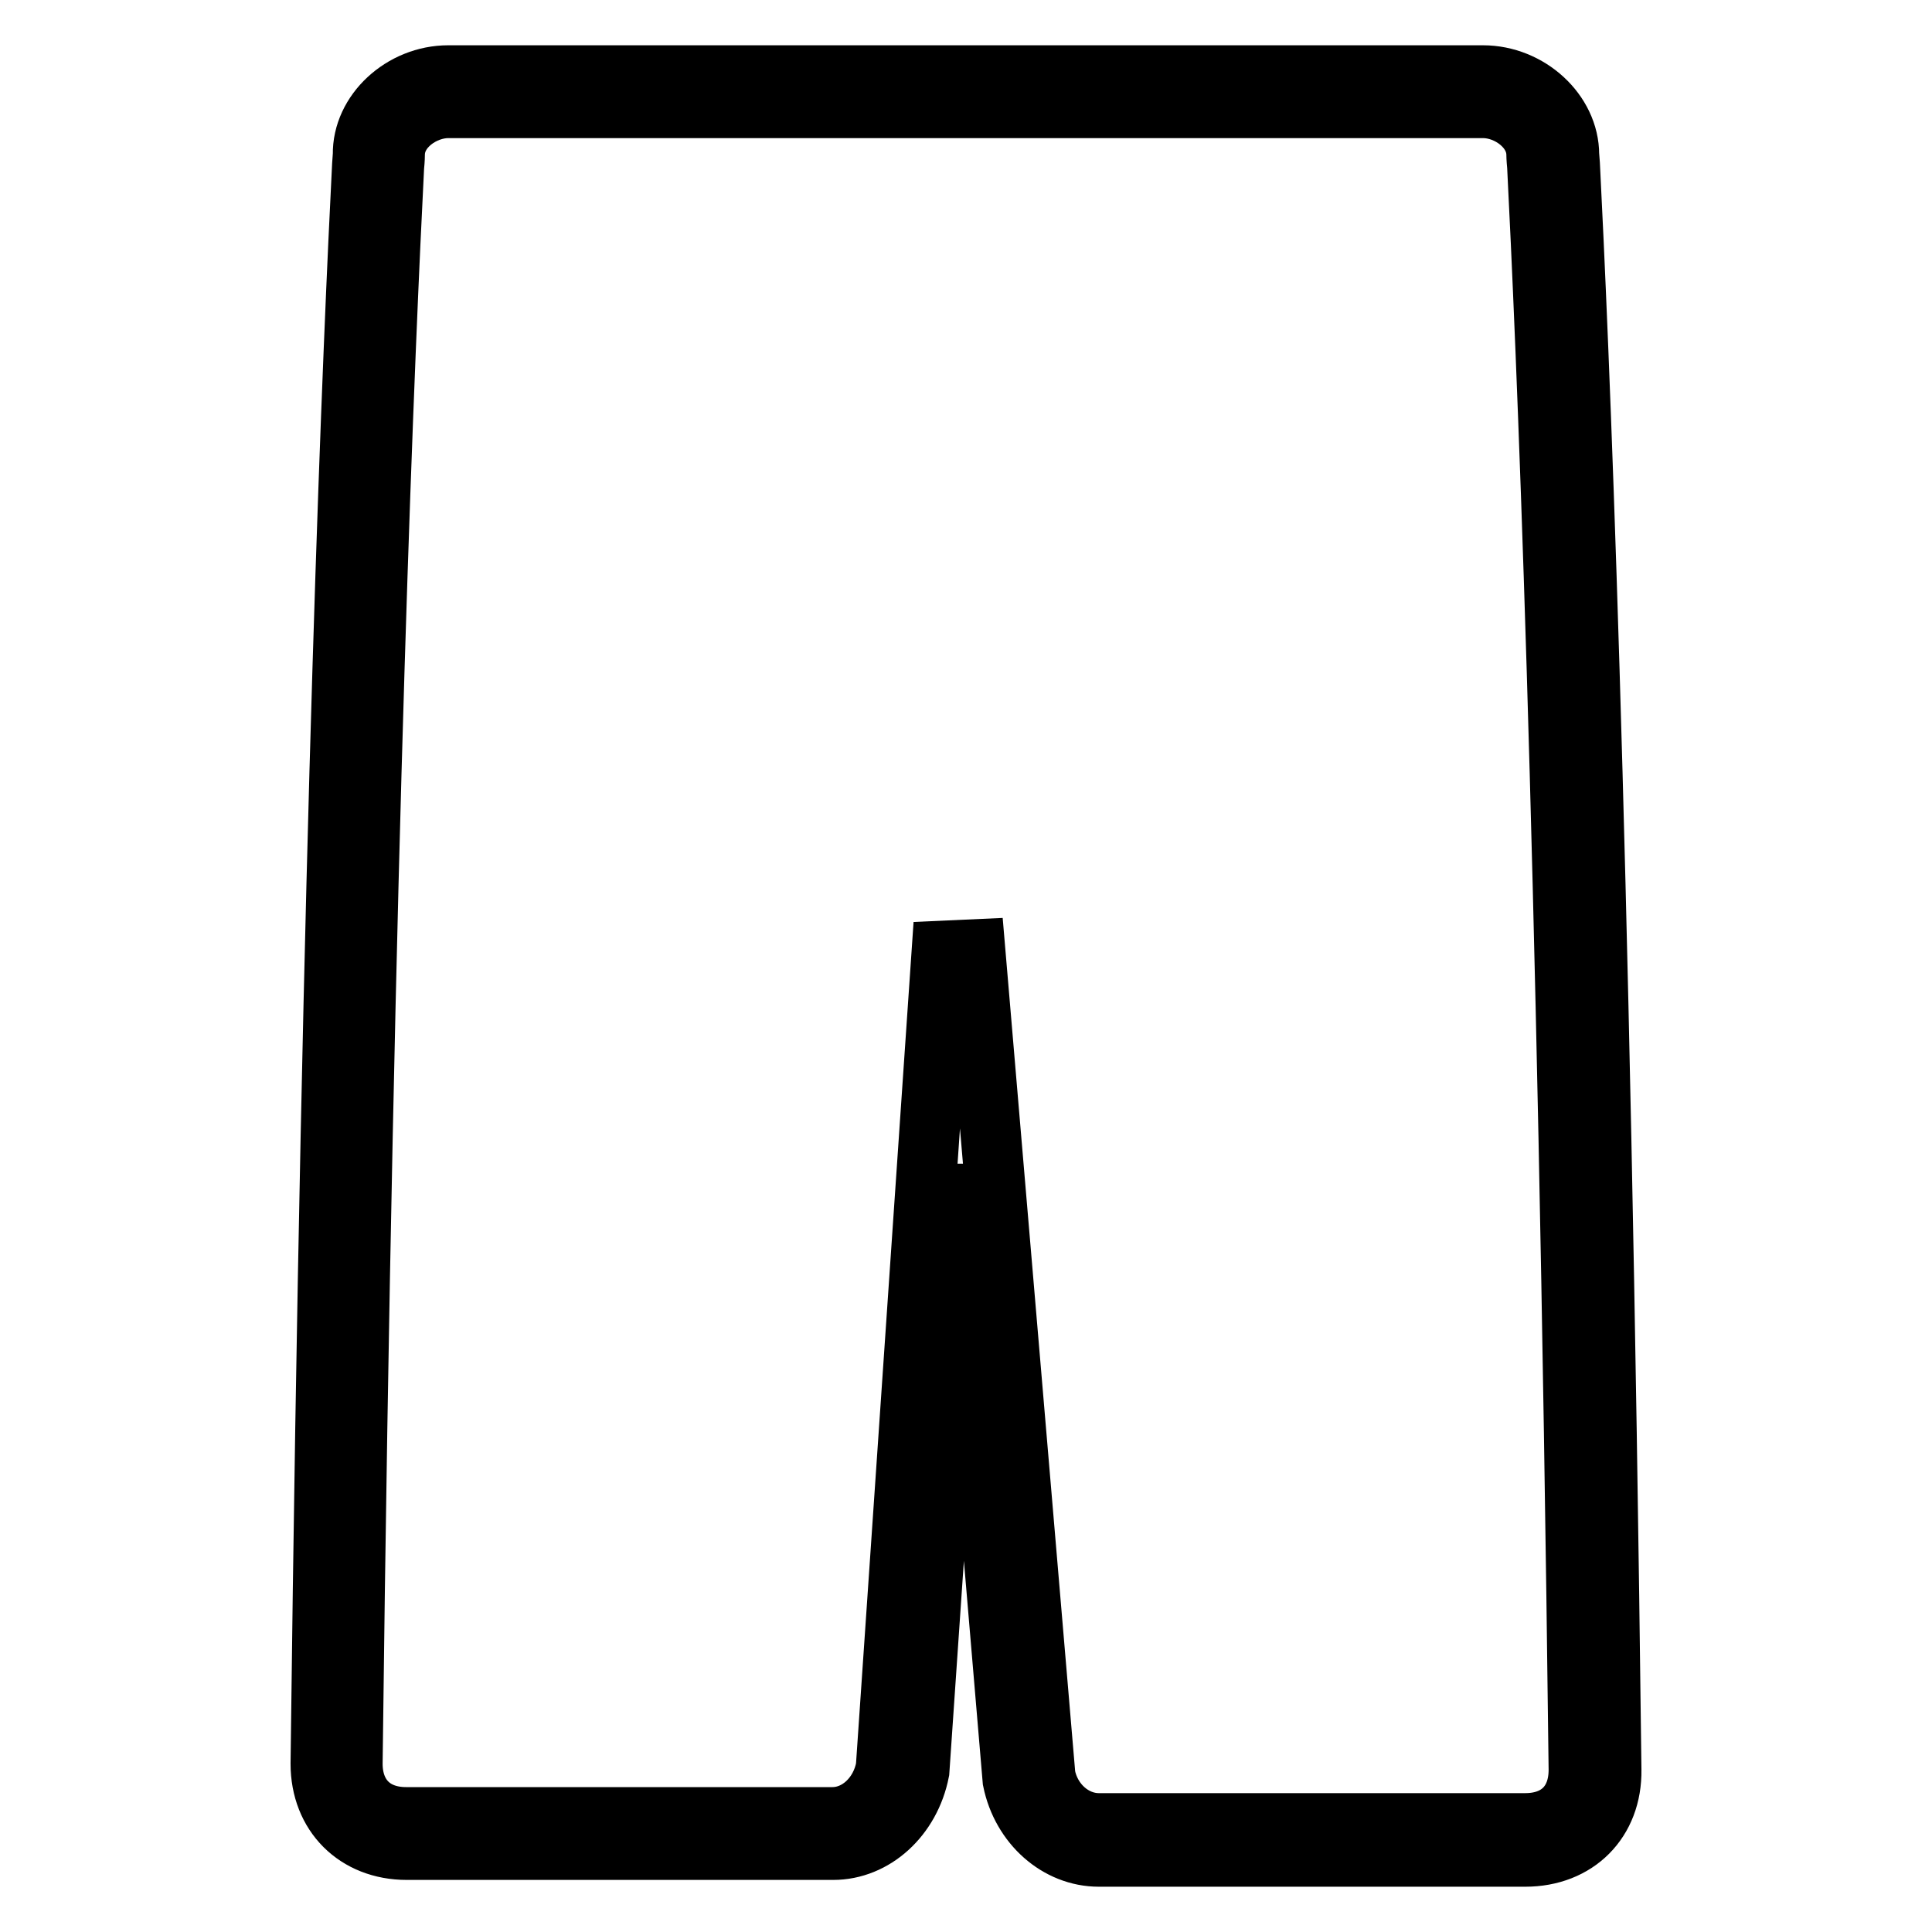
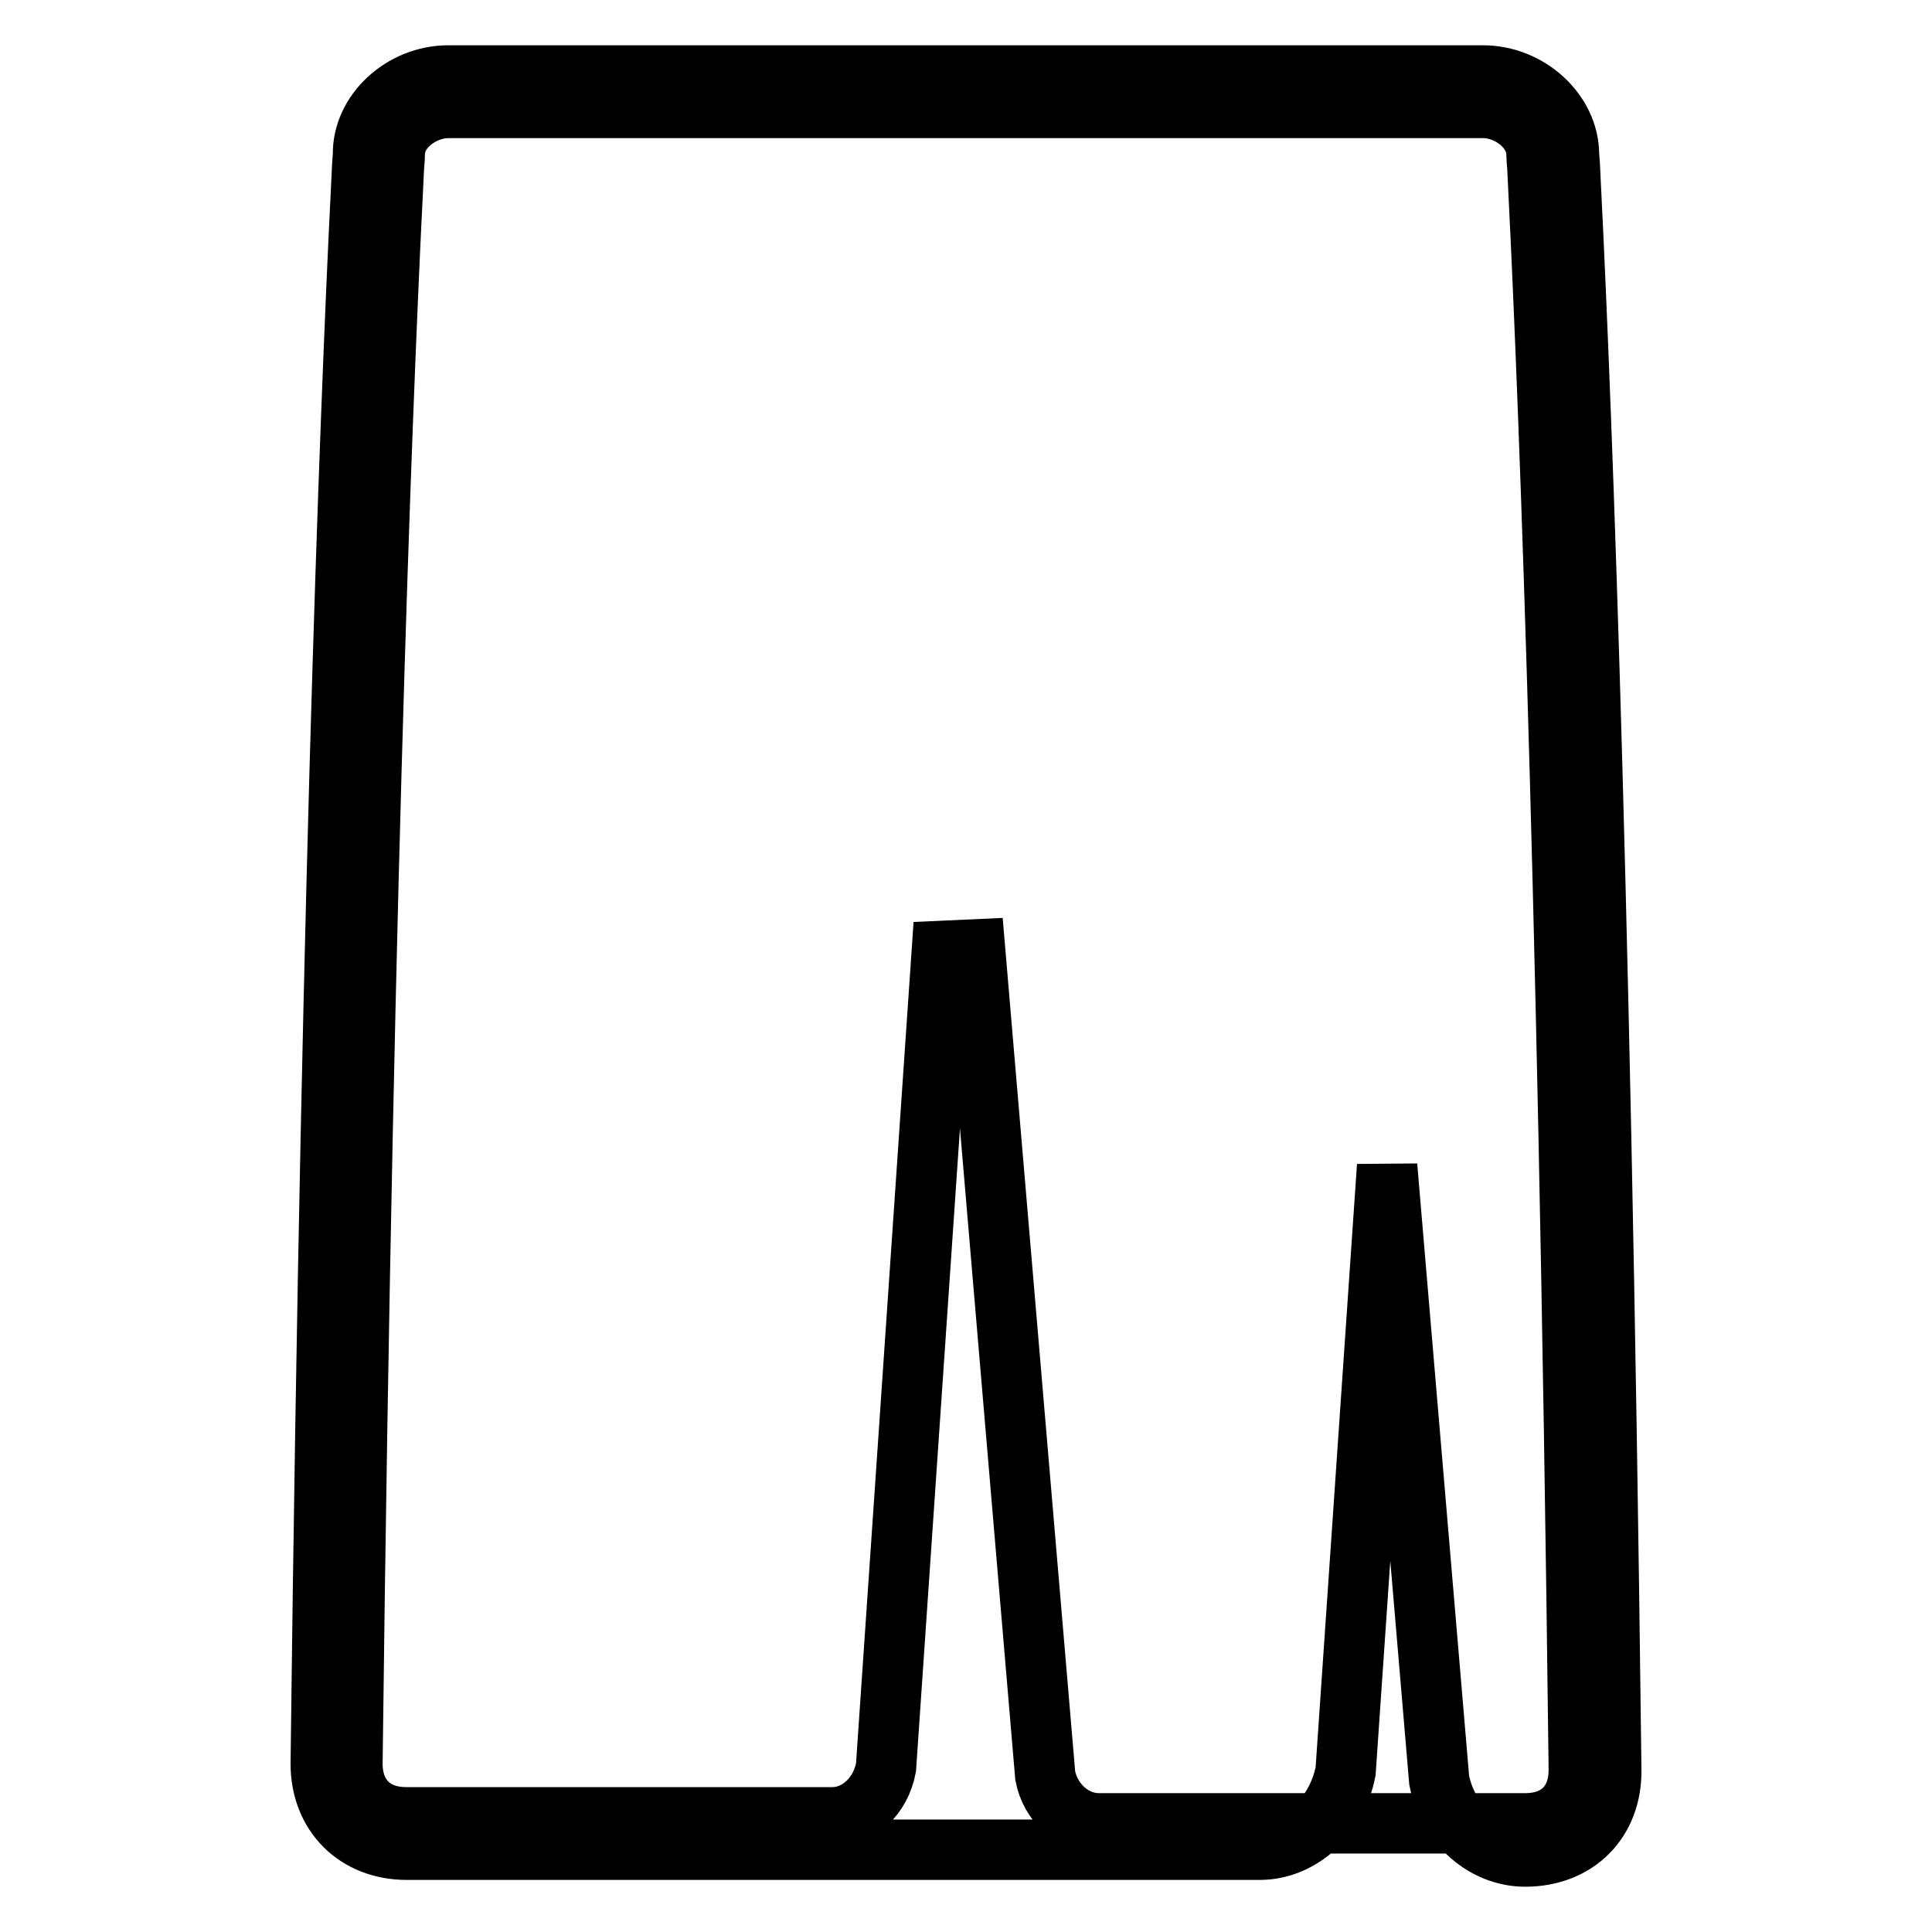
<svg xmlns="http://www.w3.org/2000/svg" version="1.1" x="0px" y="0px" viewBox="0 0 256 256" enable-background="new 0 0 256 256" xml:space="preserve">
  <g>
-     <path stroke-width="8" fill-opacity="0" stroke="#000000" d="M202.1,246h-56.5c-5.4,0-10.2-4.2-11.4-10.1l-6.9-81.4l-5.5,80.2c-1.2,6.1-6,10.4-11.4,10.4H53.9 c-6.7,0-11.4-4.7-11.4-11.4c1.5-126,4.4-190.1,5.5-211.8l0.1-1.4C48,14.9,53.3,10,59.4,10h137.1c6.1,0,11.4,4.9,11.4,10.5l0.1,1.3 c1.1,21.7,4,85.9,5.5,212.7C213.6,241.3,208.9,246,202.1,246z M129.2,125.8l9.3,109.5c0.7,3.6,3.7,6.3,7.1,6.3h56.5 c4.4,0,7.1-2.7,7.1-7.1c-1.5-126.7-4.4-190.8-5.5-212.5c-0.1-1-0.1-1.5-0.1-1.5c0-3.5-3.7-6.2-7.1-6.2H59.4c-3.3,0-7.1,2.6-7.1,6.2 c0,0.1,0,0.6-0.1,1.6c-1.1,21.7-4,85.7-5.5,211.6c0,4.3,2.7,7.1,7.1,7.1h56.5c3.4,0,6.4-2.8,7.1-6.6l7.4-108.2L129.2,125.8z" />
+     <path stroke-width="8" fill-opacity="0" stroke="#000000" d="M202.1,246c-5.4,0-10.2-4.2-11.4-10.1l-6.9-81.4l-5.5,80.2c-1.2,6.1-6,10.4-11.4,10.4H53.9 c-6.7,0-11.4-4.7-11.4-11.4c1.5-126,4.4-190.1,5.5-211.8l0.1-1.4C48,14.9,53.3,10,59.4,10h137.1c6.1,0,11.4,4.9,11.4,10.5l0.1,1.3 c1.1,21.7,4,85.9,5.5,212.7C213.6,241.3,208.9,246,202.1,246z M129.2,125.8l9.3,109.5c0.7,3.6,3.7,6.3,7.1,6.3h56.5 c4.4,0,7.1-2.7,7.1-7.1c-1.5-126.7-4.4-190.8-5.5-212.5c-0.1-1-0.1-1.5-0.1-1.5c0-3.5-3.7-6.2-7.1-6.2H59.4c-3.3,0-7.1,2.6-7.1,6.2 c0,0.1,0,0.6-0.1,1.6c-1.1,21.7-4,85.7-5.5,211.6c0,4.3,2.7,7.1,7.1,7.1h56.5c3.4,0,6.4-2.8,7.1-6.6l7.4-108.2L129.2,125.8z" />
  </g>
</svg>